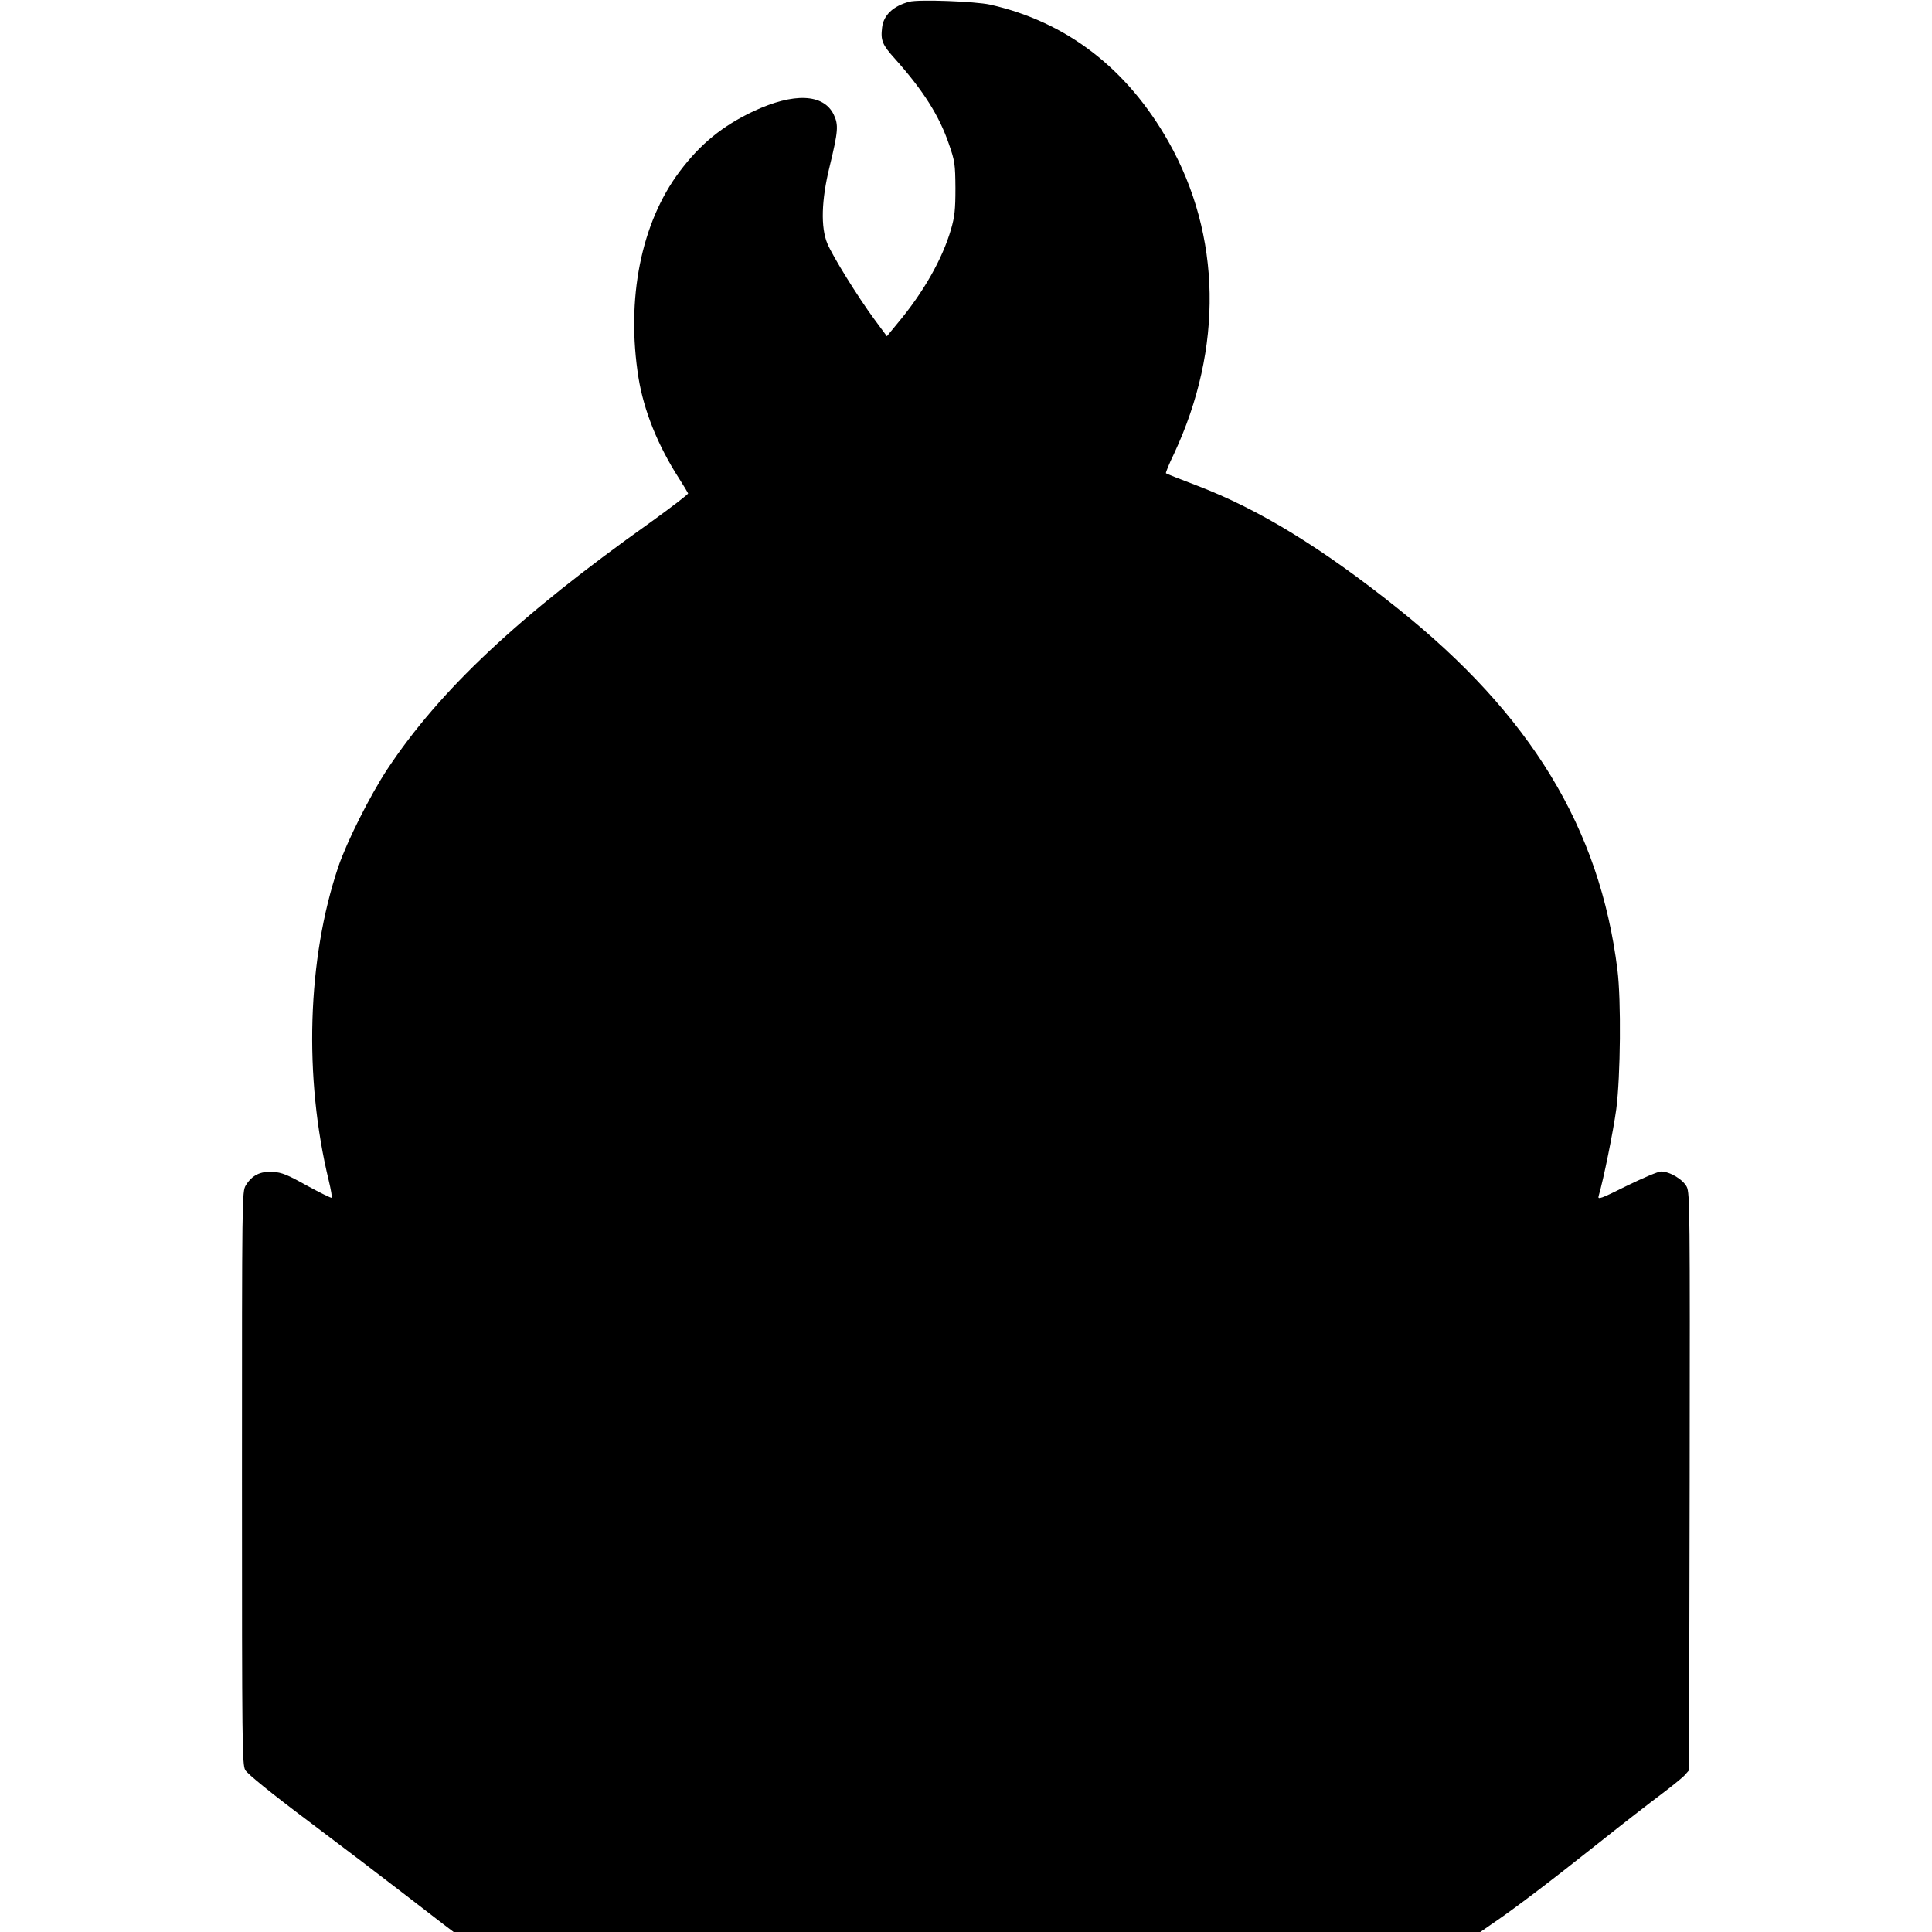
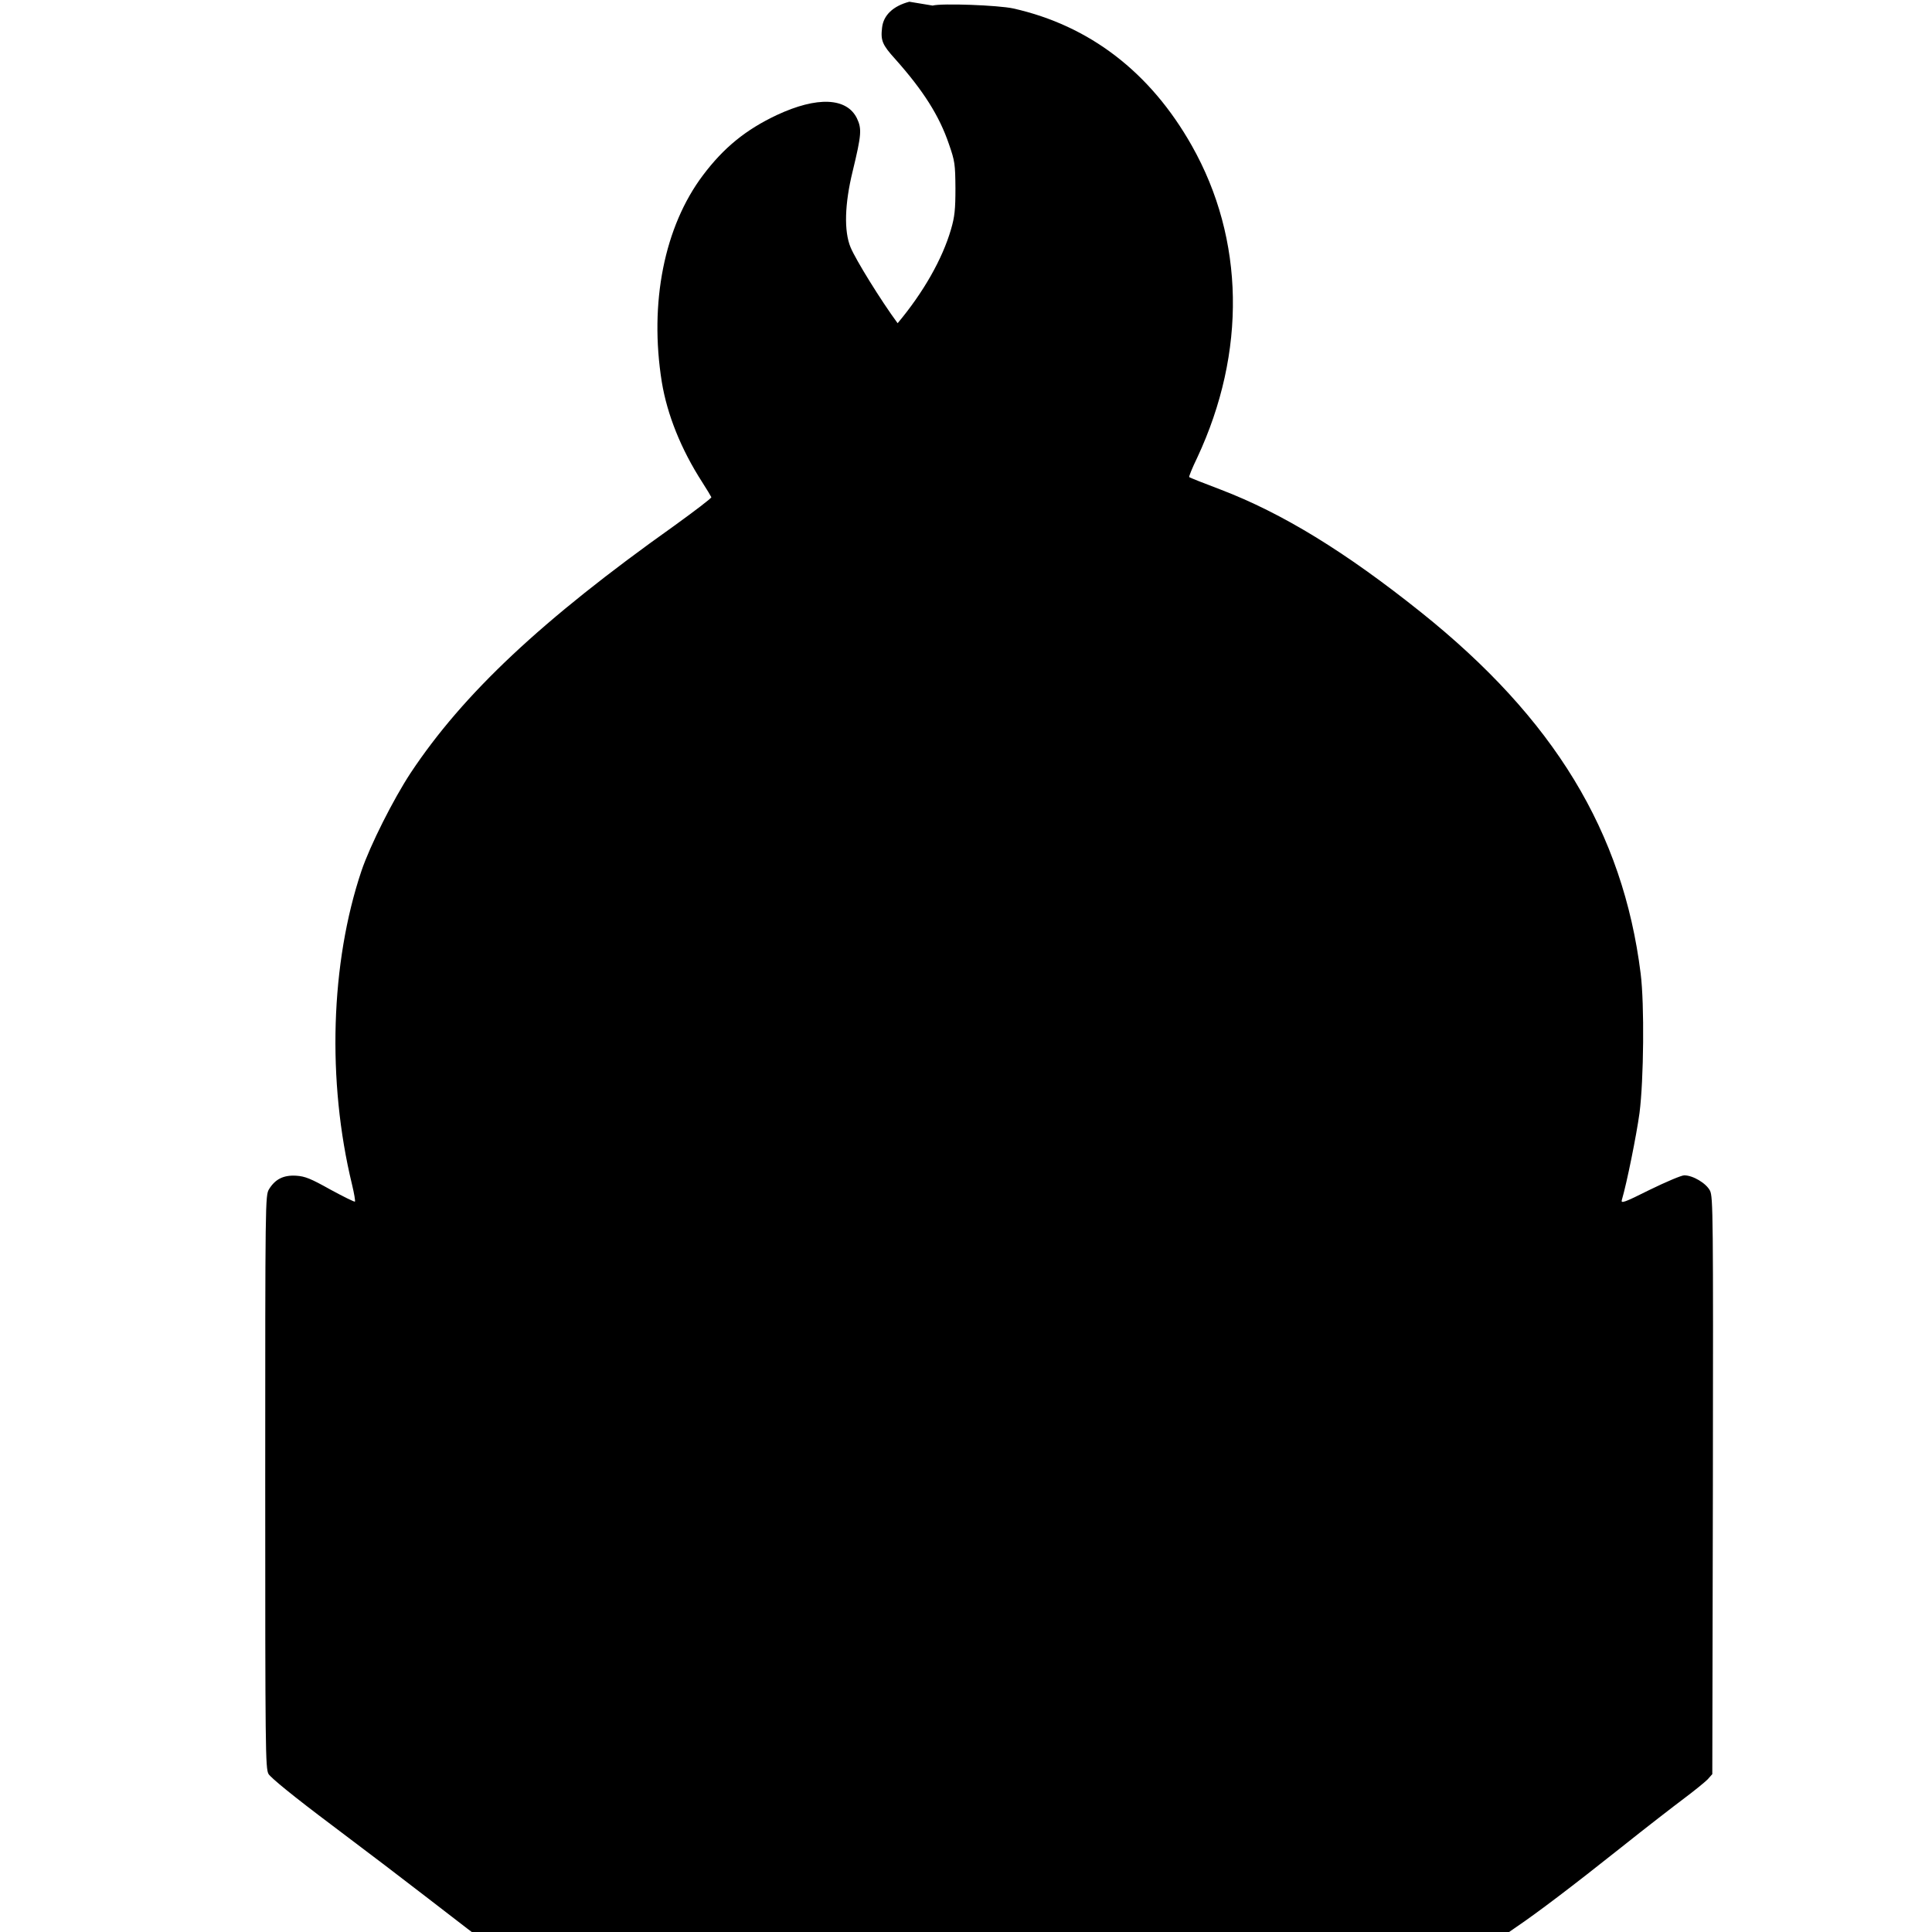
<svg xmlns="http://www.w3.org/2000/svg" version="1.0" width="100mm" height="100mm" viewBox="0 0 754 1006" preserveAspectRatio="xMidYMid meet">
  <g transform="translate(0,1006) scale(0.1,-0.1)" fill="#000000" stroke="none">
-     <path d="M3475 10051 c-84 -22 -135 -70 -142 -135 -8 -67 1 -89 68 -163 147 -165 230 -296 280 -443 31 -89 33 -104 34 -230 0 -111 -4 -149 -23 -214 -45 -155 -144 -329 -278 -489 l-56 -68 -65 88 c-87 118 -218 330 -245 395 -35 84 -31 226 11 397 46 190 48 220 22 275 -53 108 -207 115 -417 17 -161 -76 -276 -169 -385 -314 -201 -267 -280 -664 -214 -1076 28 -170 100 -350 210 -521 25 -39 46 -74 48 -79 1 -5 -87 -72 -195 -150 -687 -488 -1097 -873 -1371 -1286 -90 -137 -211 -377 -256 -510 -161 -479 -180 -1093 -49 -1633 11 -46 18 -86 15 -89 -3 -2 -60 26 -128 63 -102 57 -131 69 -178 72 -66 4 -109 -18 -141 -70 -20 -33 -20 -54 -20 -1523 0 -1401 1 -1492 17 -1522 12 -20 129 -116 333 -269 173 -130 391 -296 485 -369 93 -72 192 -148 218 -168 l49 -37 2673 0 2673 0 68 47 c109 74 290 211 544 413 129 103 278 218 330 257 52 39 106 83 120 97 l25 28 3 1501 c2 1415 1 1504 -15 1537 -20 39 -89 80 -134 80 -15 0 -95 -34 -179 -75 -136 -68 -152 -73 -146 -53 26 88 76 336 92 453 22 172 26 565 6 725 -92 738 -451 1328 -1144 1882 -394 315 -722 516 -1044 639 -87 33 -161 62 -163 65 -2 2 16 48 42 101 257 550 247 1137 -28 1624 -216 383 -533 626 -930 715 -78 17 -372 28 -420 15z" />
+     <path d="M3475 10051 c-84 -22 -135 -70 -142 -135 -8 -67 1 -89 68 -163 147 -165 230 -296 280 -443 31 -89 33 -104 34 -230 0 -111 -4 -149 -23 -214 -45 -155 -144 -329 -278 -489 c-87 118 -218 330 -245 395 -35 84 -31 226 11 397 46 190 48 220 22 275 -53 108 -207 115 -417 17 -161 -76 -276 -169 -385 -314 -201 -267 -280 -664 -214 -1076 28 -170 100 -350 210 -521 25 -39 46 -74 48 -79 1 -5 -87 -72 -195 -150 -687 -488 -1097 -873 -1371 -1286 -90 -137 -211 -377 -256 -510 -161 -479 -180 -1093 -49 -1633 11 -46 18 -86 15 -89 -3 -2 -60 26 -128 63 -102 57 -131 69 -178 72 -66 4 -109 -18 -141 -70 -20 -33 -20 -54 -20 -1523 0 -1401 1 -1492 17 -1522 12 -20 129 -116 333 -269 173 -130 391 -296 485 -369 93 -72 192 -148 218 -168 l49 -37 2673 0 2673 0 68 47 c109 74 290 211 544 413 129 103 278 218 330 257 52 39 106 83 120 97 l25 28 3 1501 c2 1415 1 1504 -15 1537 -20 39 -89 80 -134 80 -15 0 -95 -34 -179 -75 -136 -68 -152 -73 -146 -53 26 88 76 336 92 453 22 172 26 565 6 725 -92 738 -451 1328 -1144 1882 -394 315 -722 516 -1044 639 -87 33 -161 62 -163 65 -2 2 16 48 42 101 257 550 247 1137 -28 1624 -216 383 -533 626 -930 715 -78 17 -372 28 -420 15z" />
  </g>
</svg>